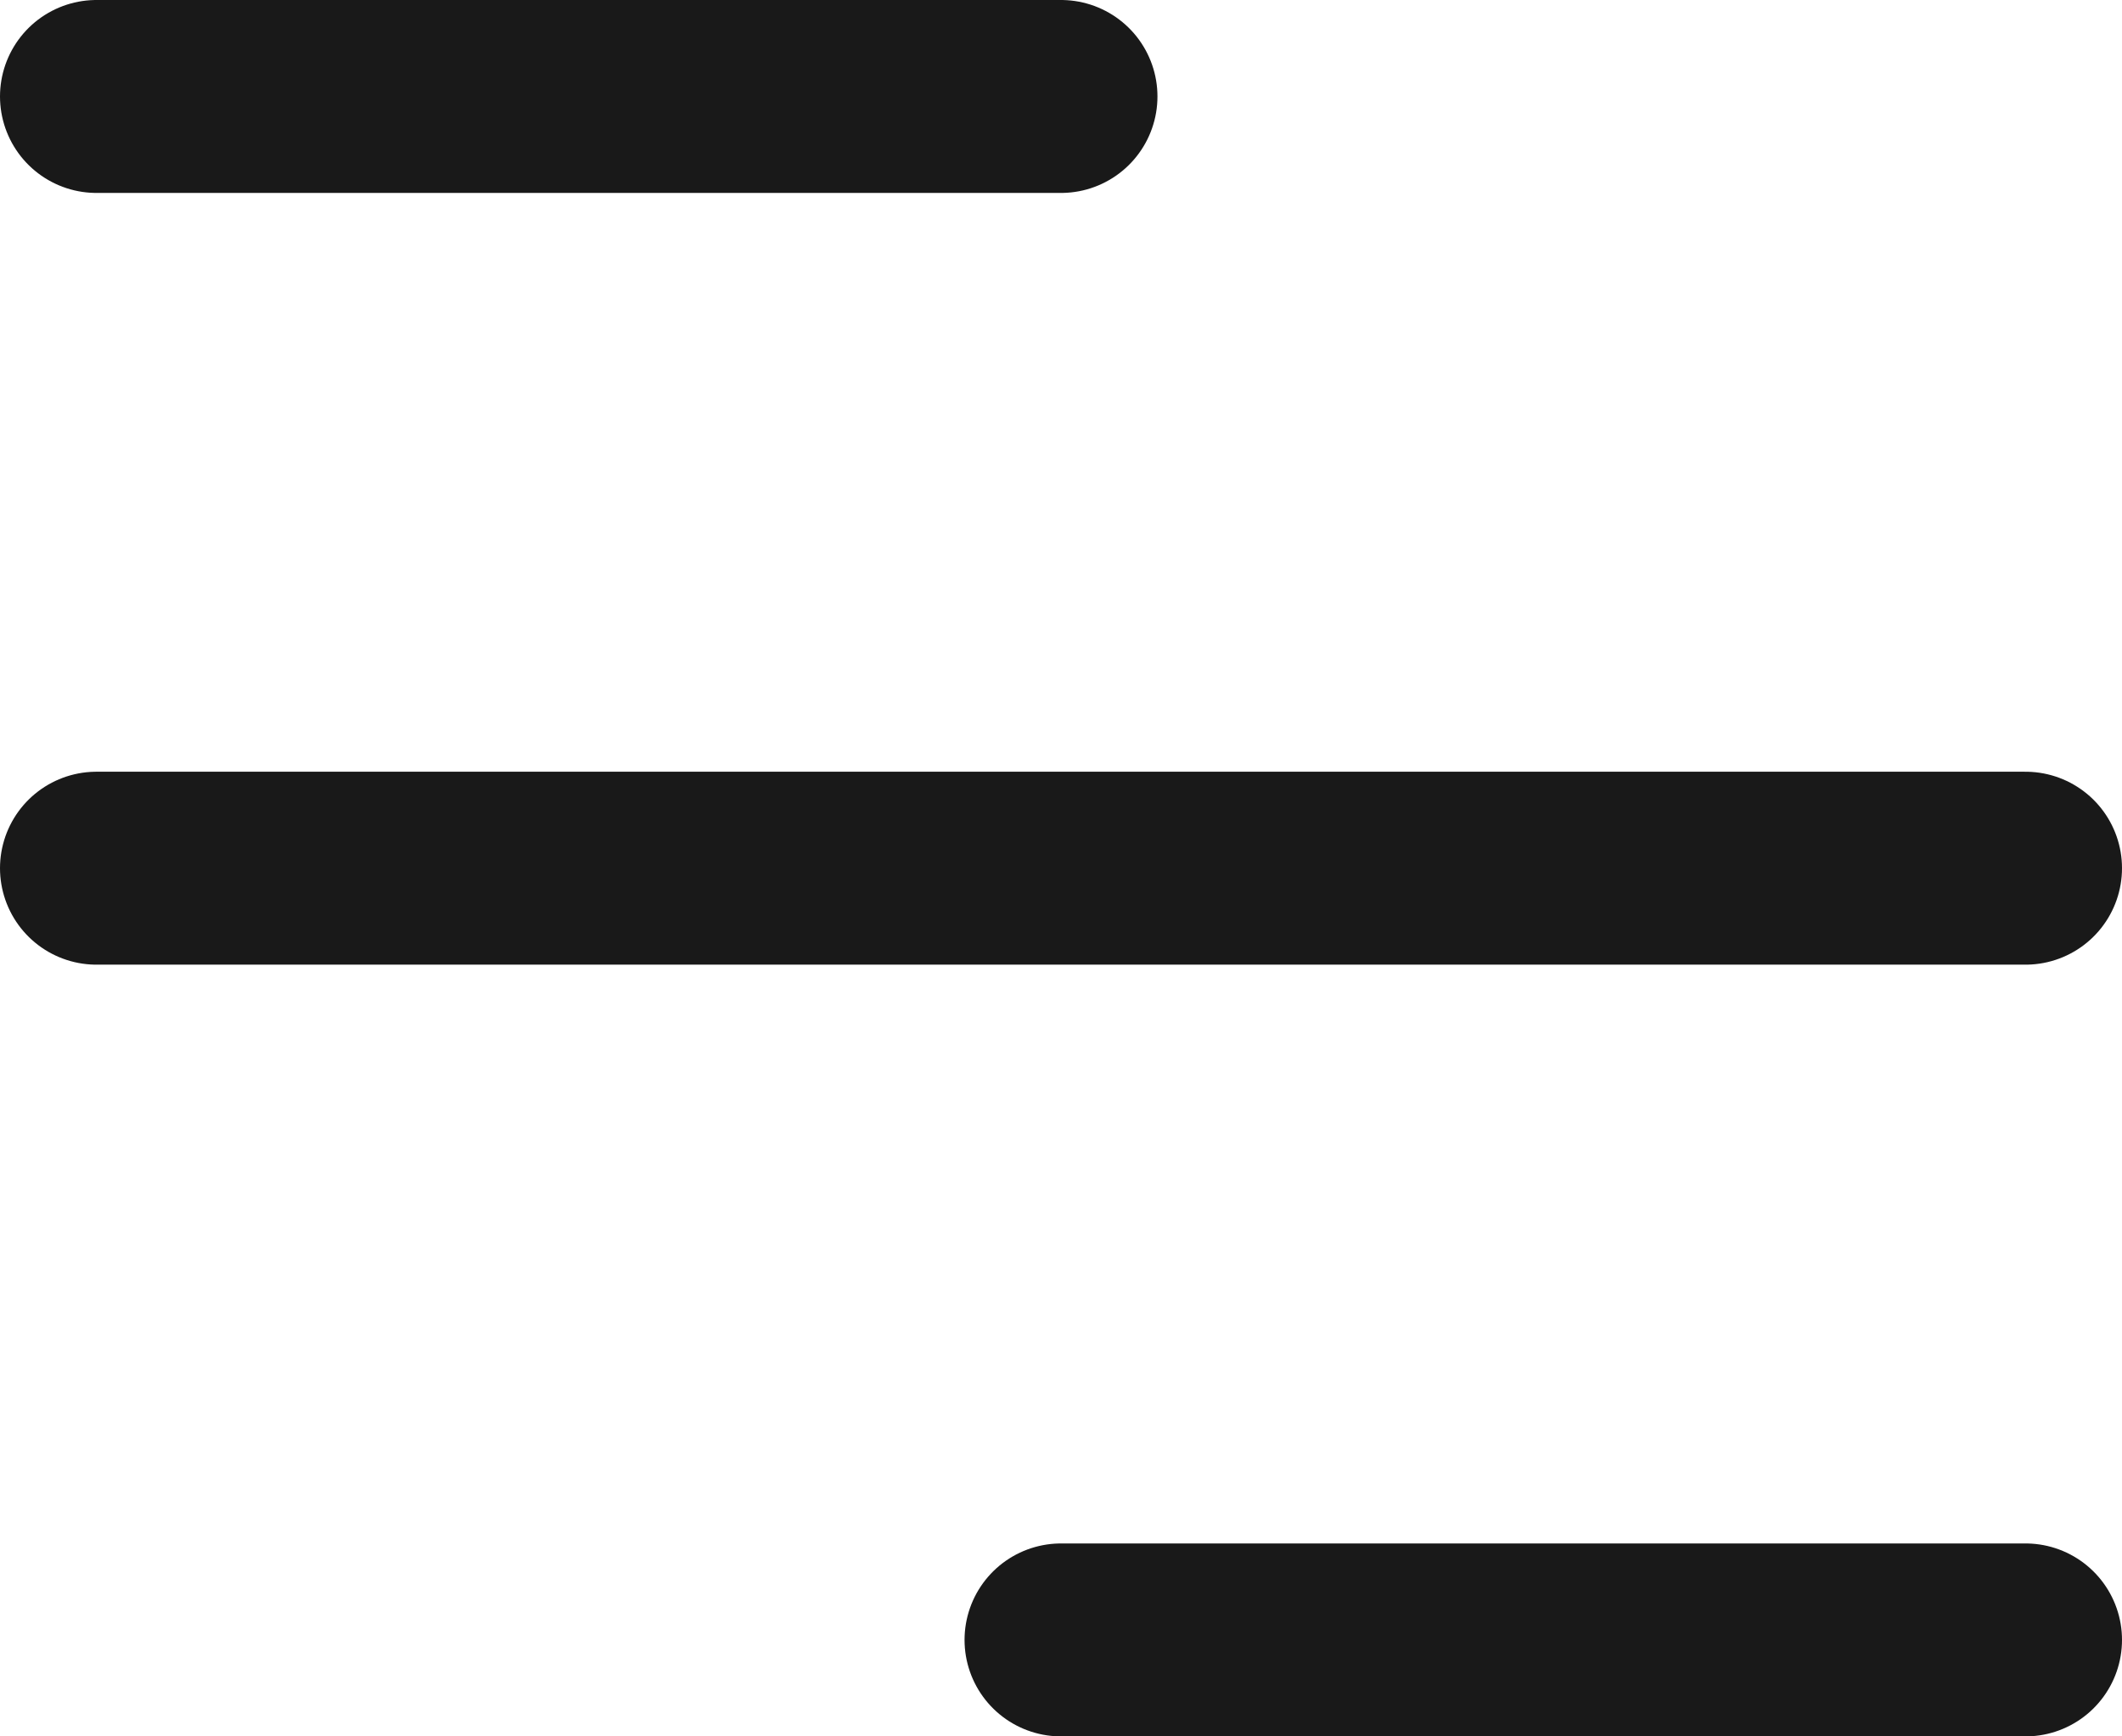
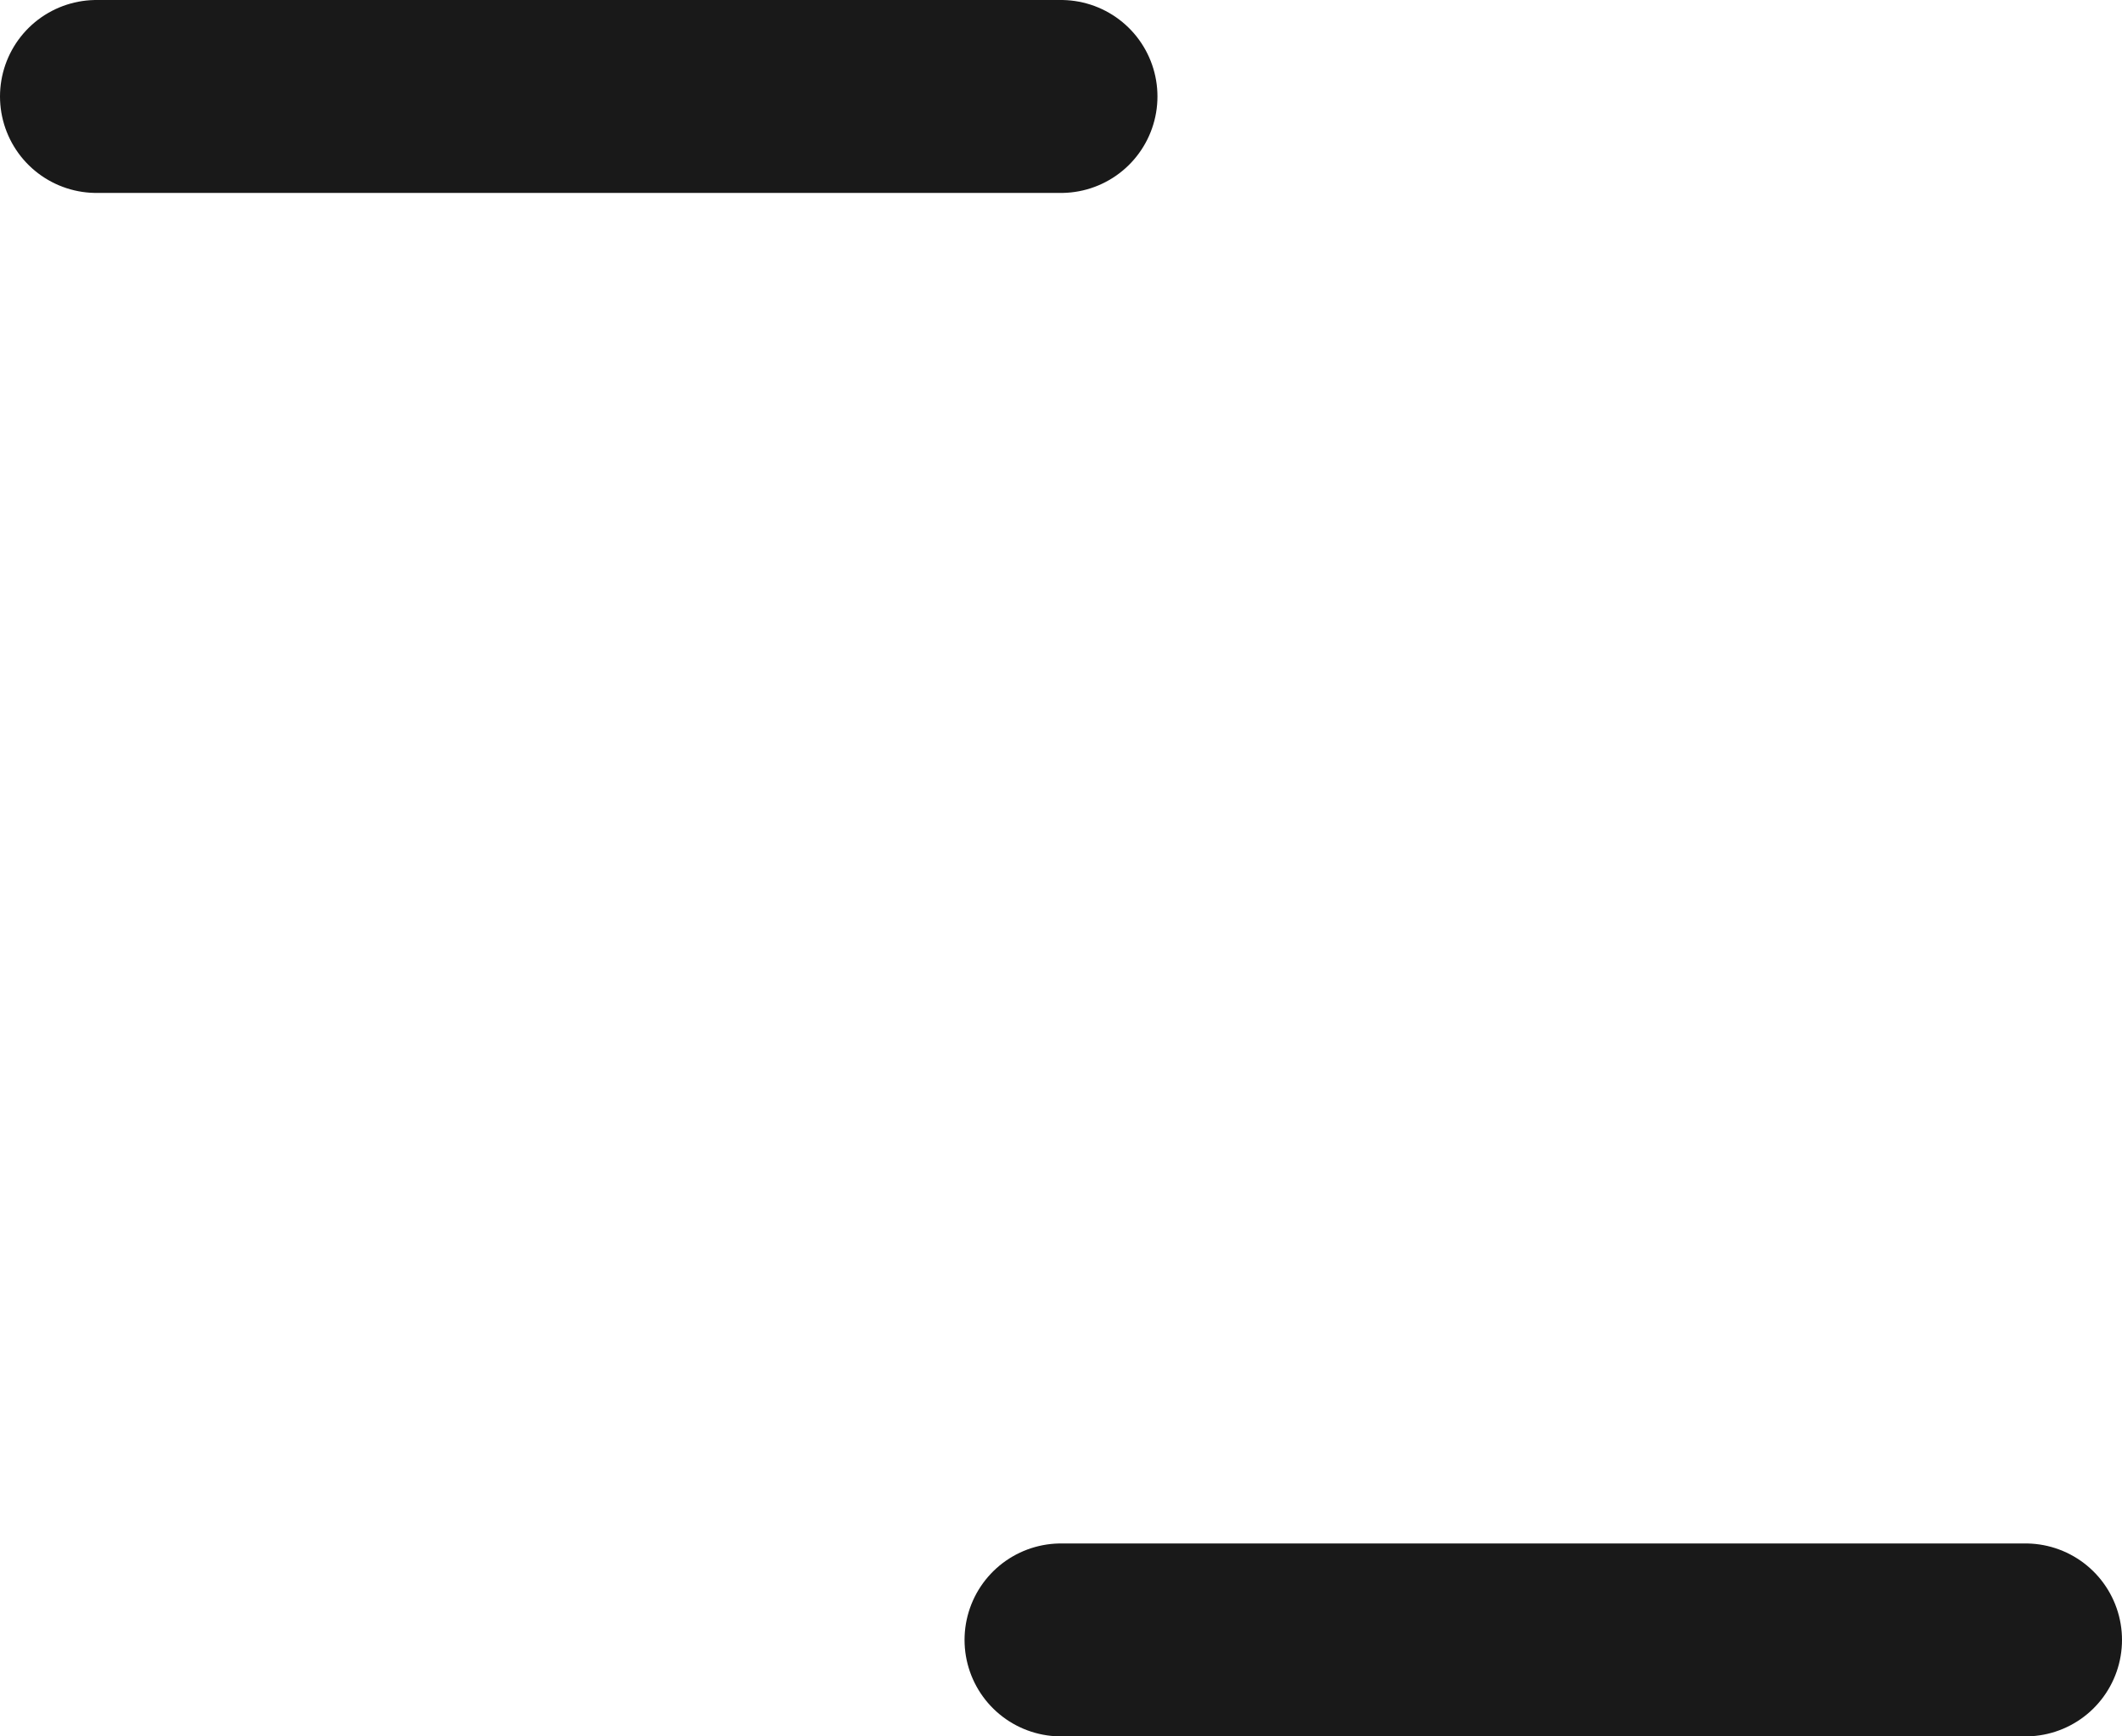
<svg xmlns="http://www.w3.org/2000/svg" width="33" height="27" viewBox="0 0 33 27" fill="none">
-   <path d="M1.5 1.5H16.5M1.5 13.5H31.5M16.5 25.5H31.5" stroke="#191919" stroke-width="3" stroke-linecap="round" />
+   <path d="M1.5 1.5H16.5M1.5 13.5M16.5 25.5H31.5" stroke="#191919" stroke-width="3" stroke-linecap="round" />
</svg>